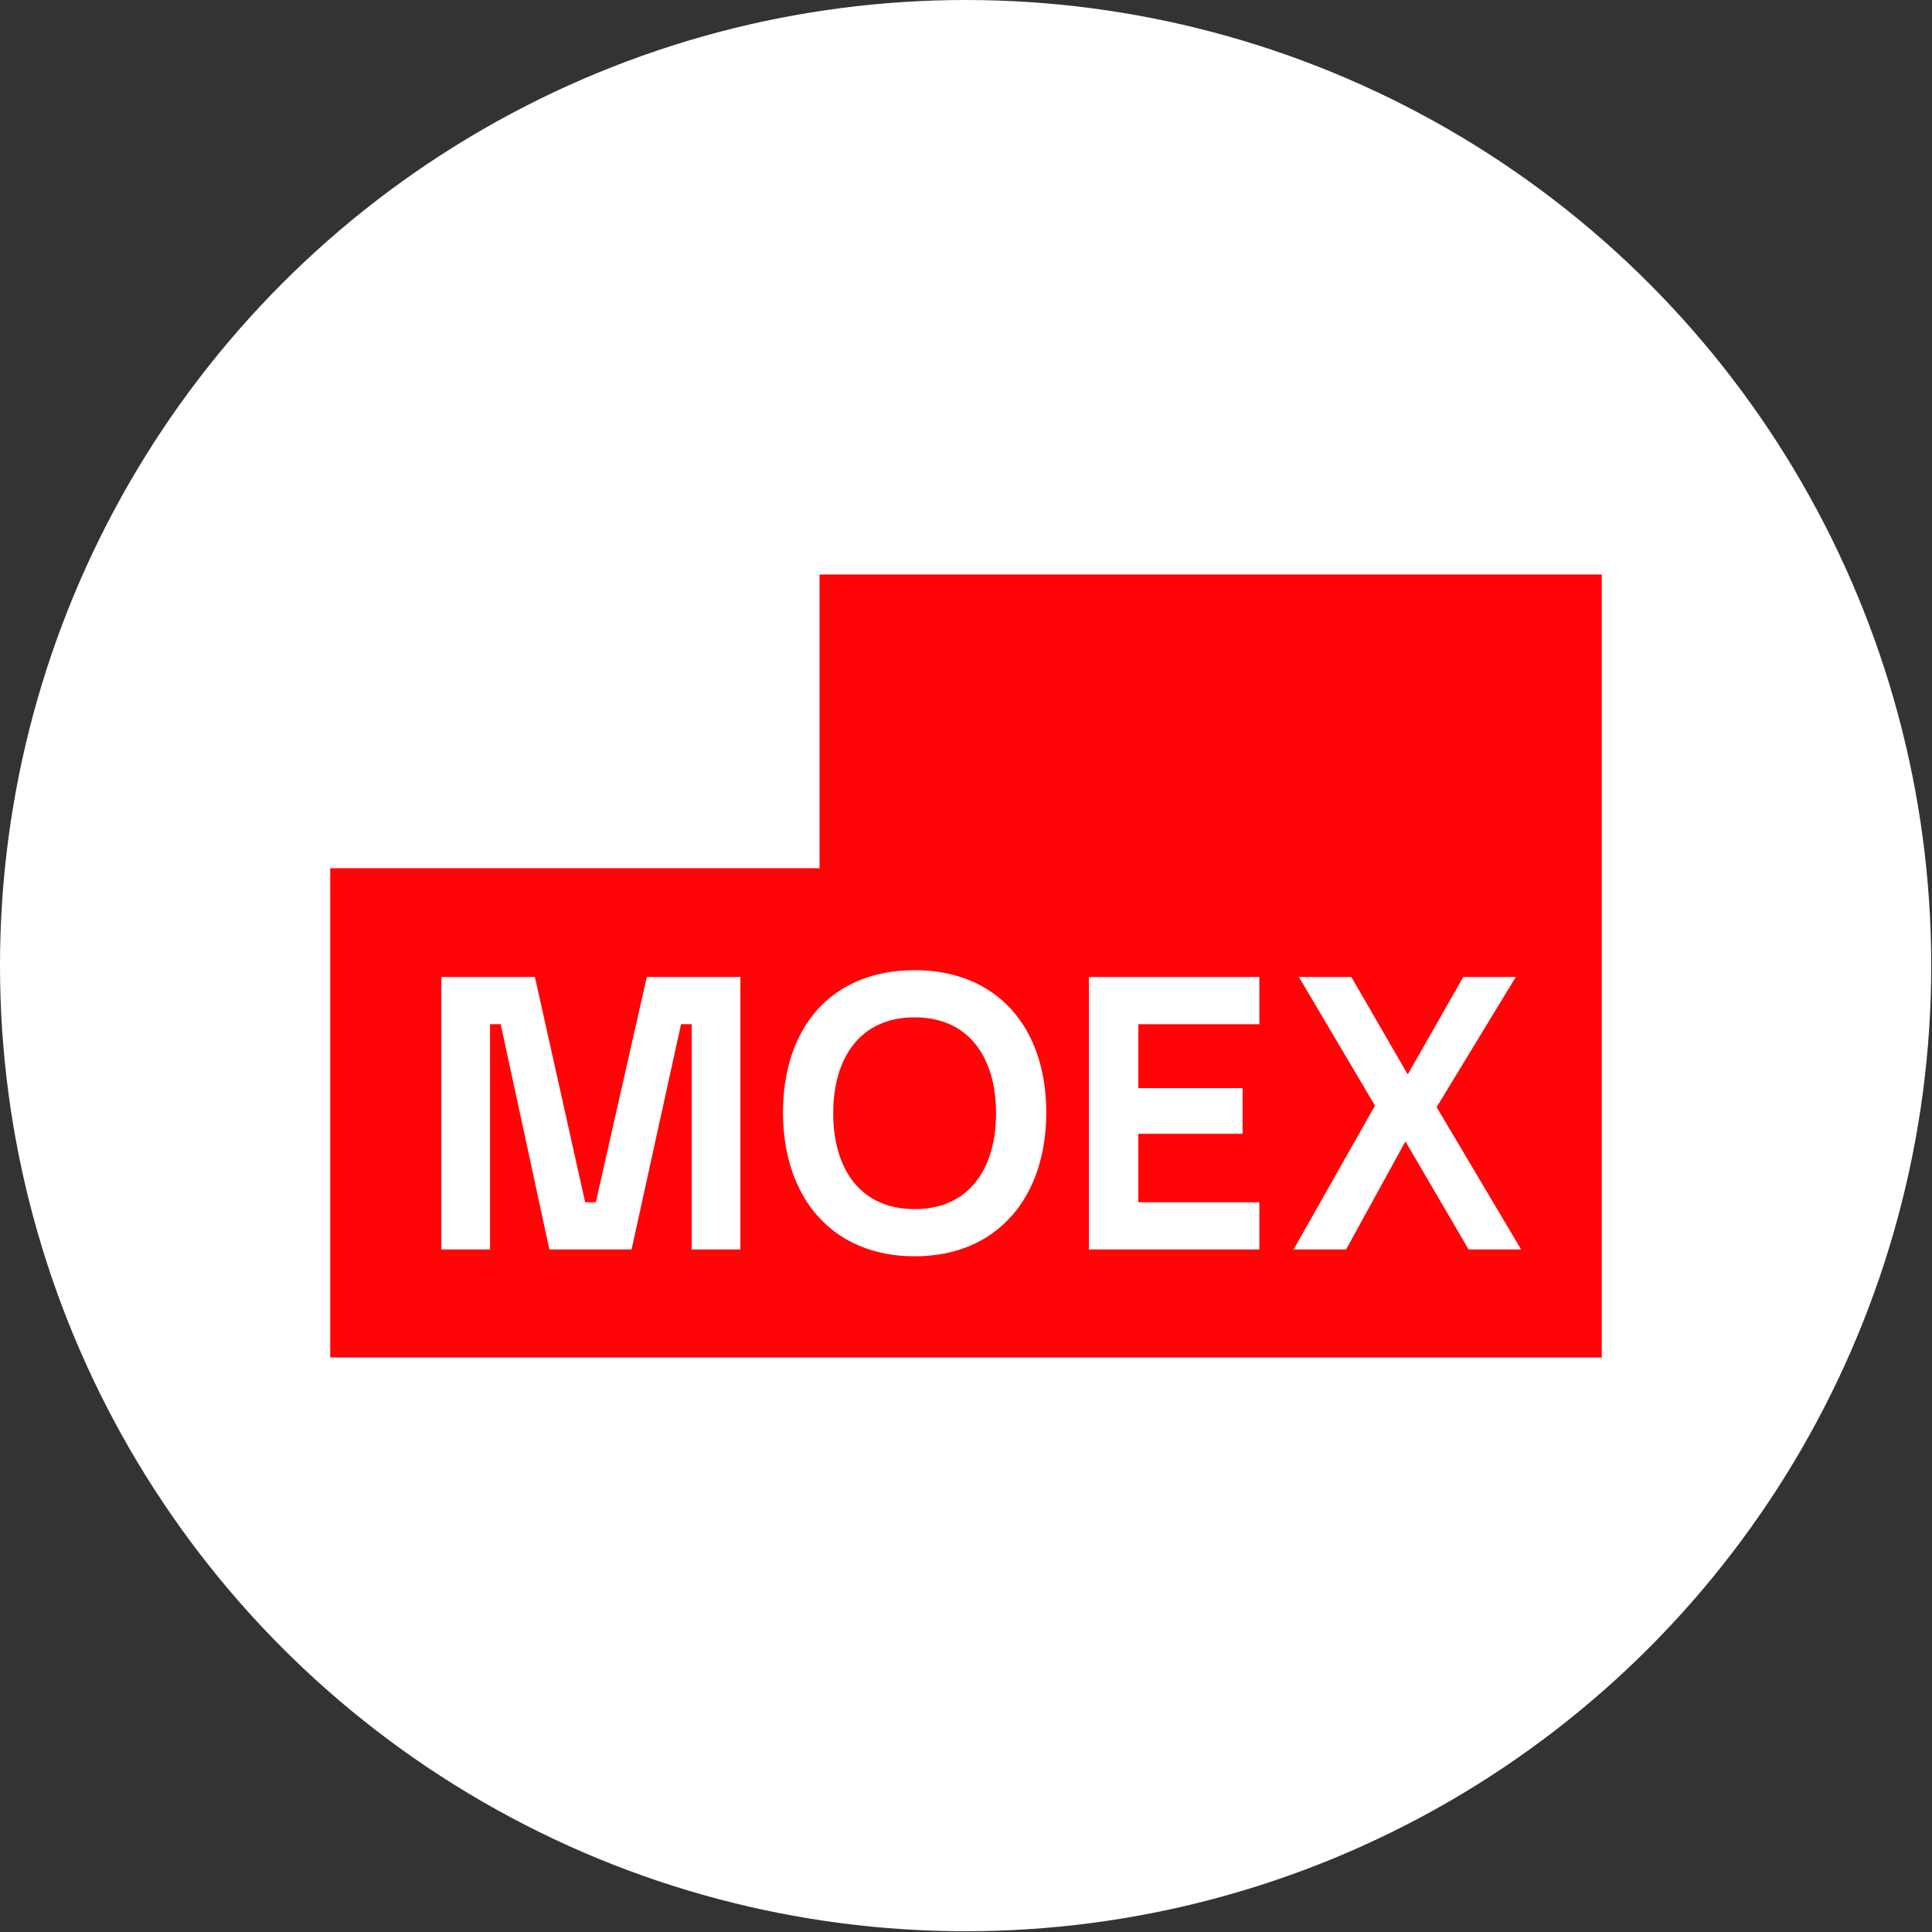
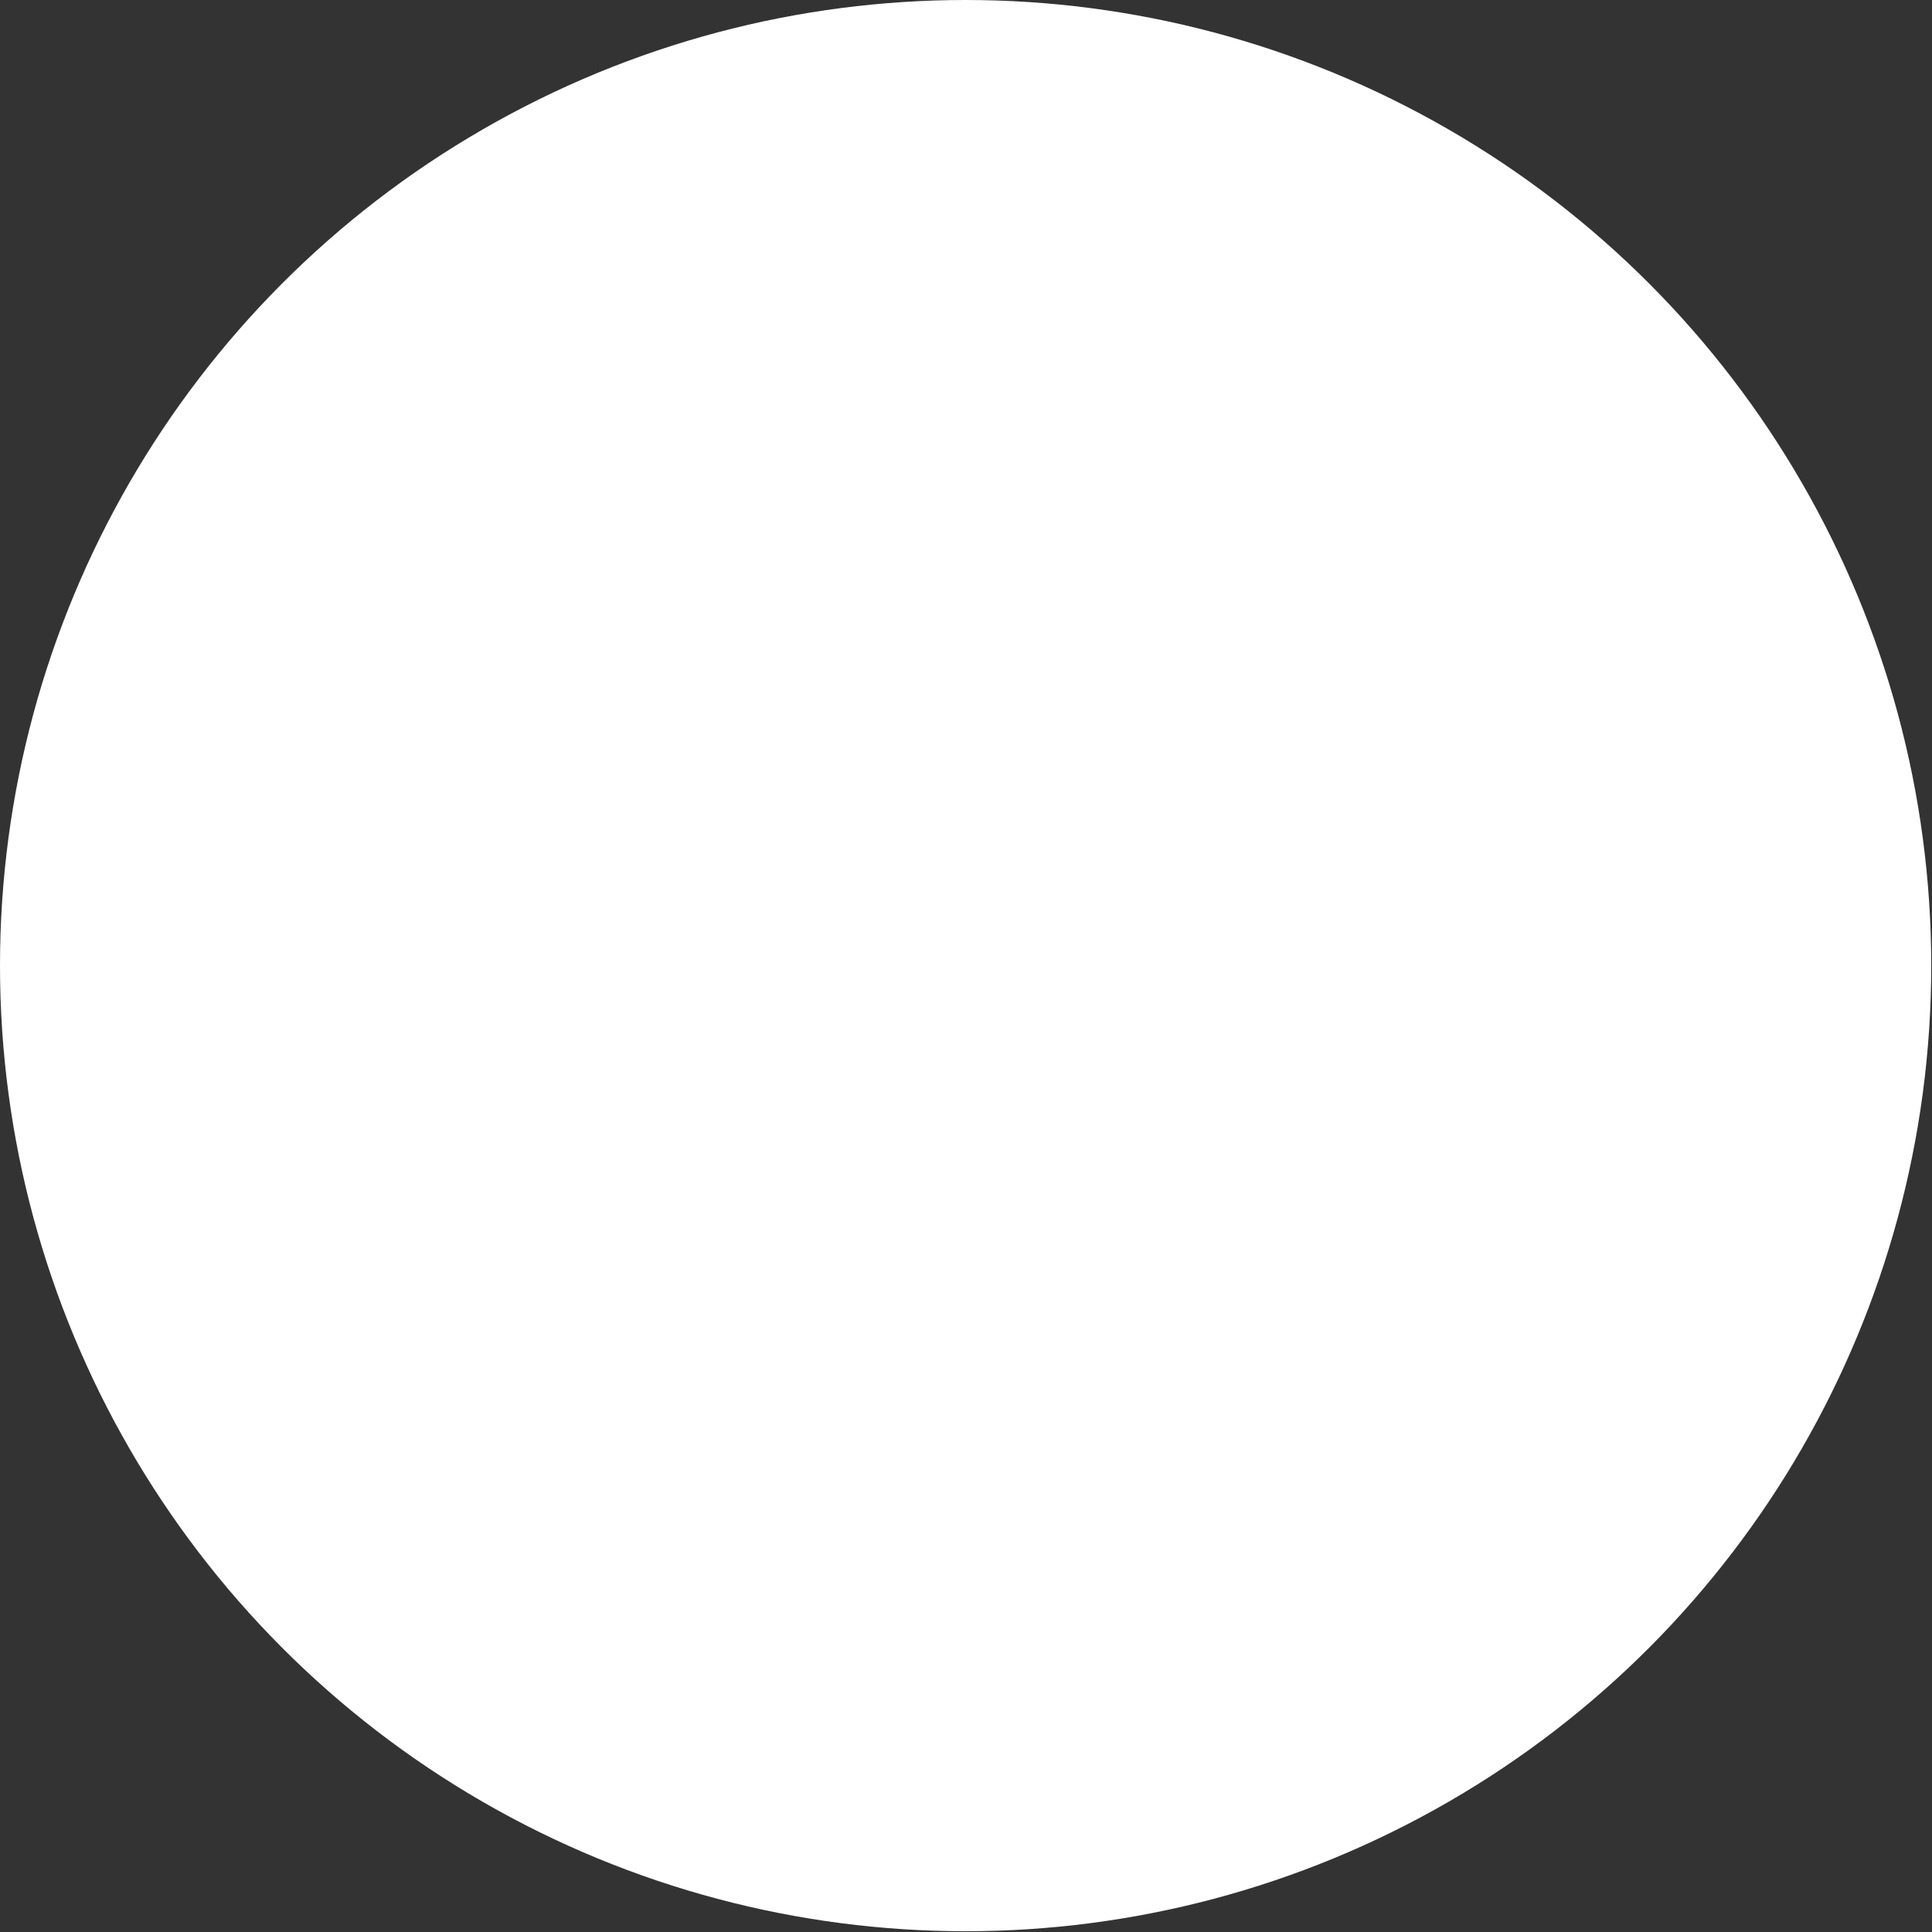
<svg xmlns="http://www.w3.org/2000/svg" id="_Слой_2" data-name="Слой 2" viewBox="0 0 25.39 25.39">
  <rect x="0" y="0" width="25.39" height="25.39" fill="#333333" stroke="none" />
  <defs>
    <style>
      .cls-1 {
        fill: #fff;
      }

      .cls-1, .cls-2 {
        stroke-width: 0px;
      }

      .cls-2 {
        fill: #ff0508;
      }
    </style>
  </defs>
  <g id="_Слой_1-2" data-name="Слой 1">
    <g>
      <circle class="cls-1" cx="12.69" cy="12.69" r="12.69" />
      <g>
-         <path class="cls-2" d="m4.34,17.84v-6.43h6.43v-3.86h10.28v10.29H4.34Z" />
        <path class="cls-1" d="m7.83,15.8h-.14l-.66-2.96h-1.23v3.58h.64v-2.96h.14l.64,2.96h1.08l.65-2.96h.14v2.96h.64v-3.58h-1.23l-.67,2.96Zm6.48.62h2.24v-.62h-1.59v-.9h1.37v-.6h-1.37v-.84h1.59v-.62h-2.24v3.58Zm-2.29-.53c-.73,0-1.07-.55-1.07-1.26s.34-1.26,1.07-1.26,1.07.55,1.07,1.26-.34,1.26-1.07,1.26Zm0-3.14c-1.1,0-1.73.76-1.73,1.87s.64,1.89,1.73,1.89,1.73-.78,1.73-1.89-.64-1.87-1.73-1.87Zm4.98,3.67h.69l.78-1.42.83,1.42h.69l-1.11-1.87,1.04-1.71h-.69l-.73,1.28-.74-1.28h-.69l1,1.69-1.07,1.89Z" />
      </g>
    </g>
  </g>
</svg>